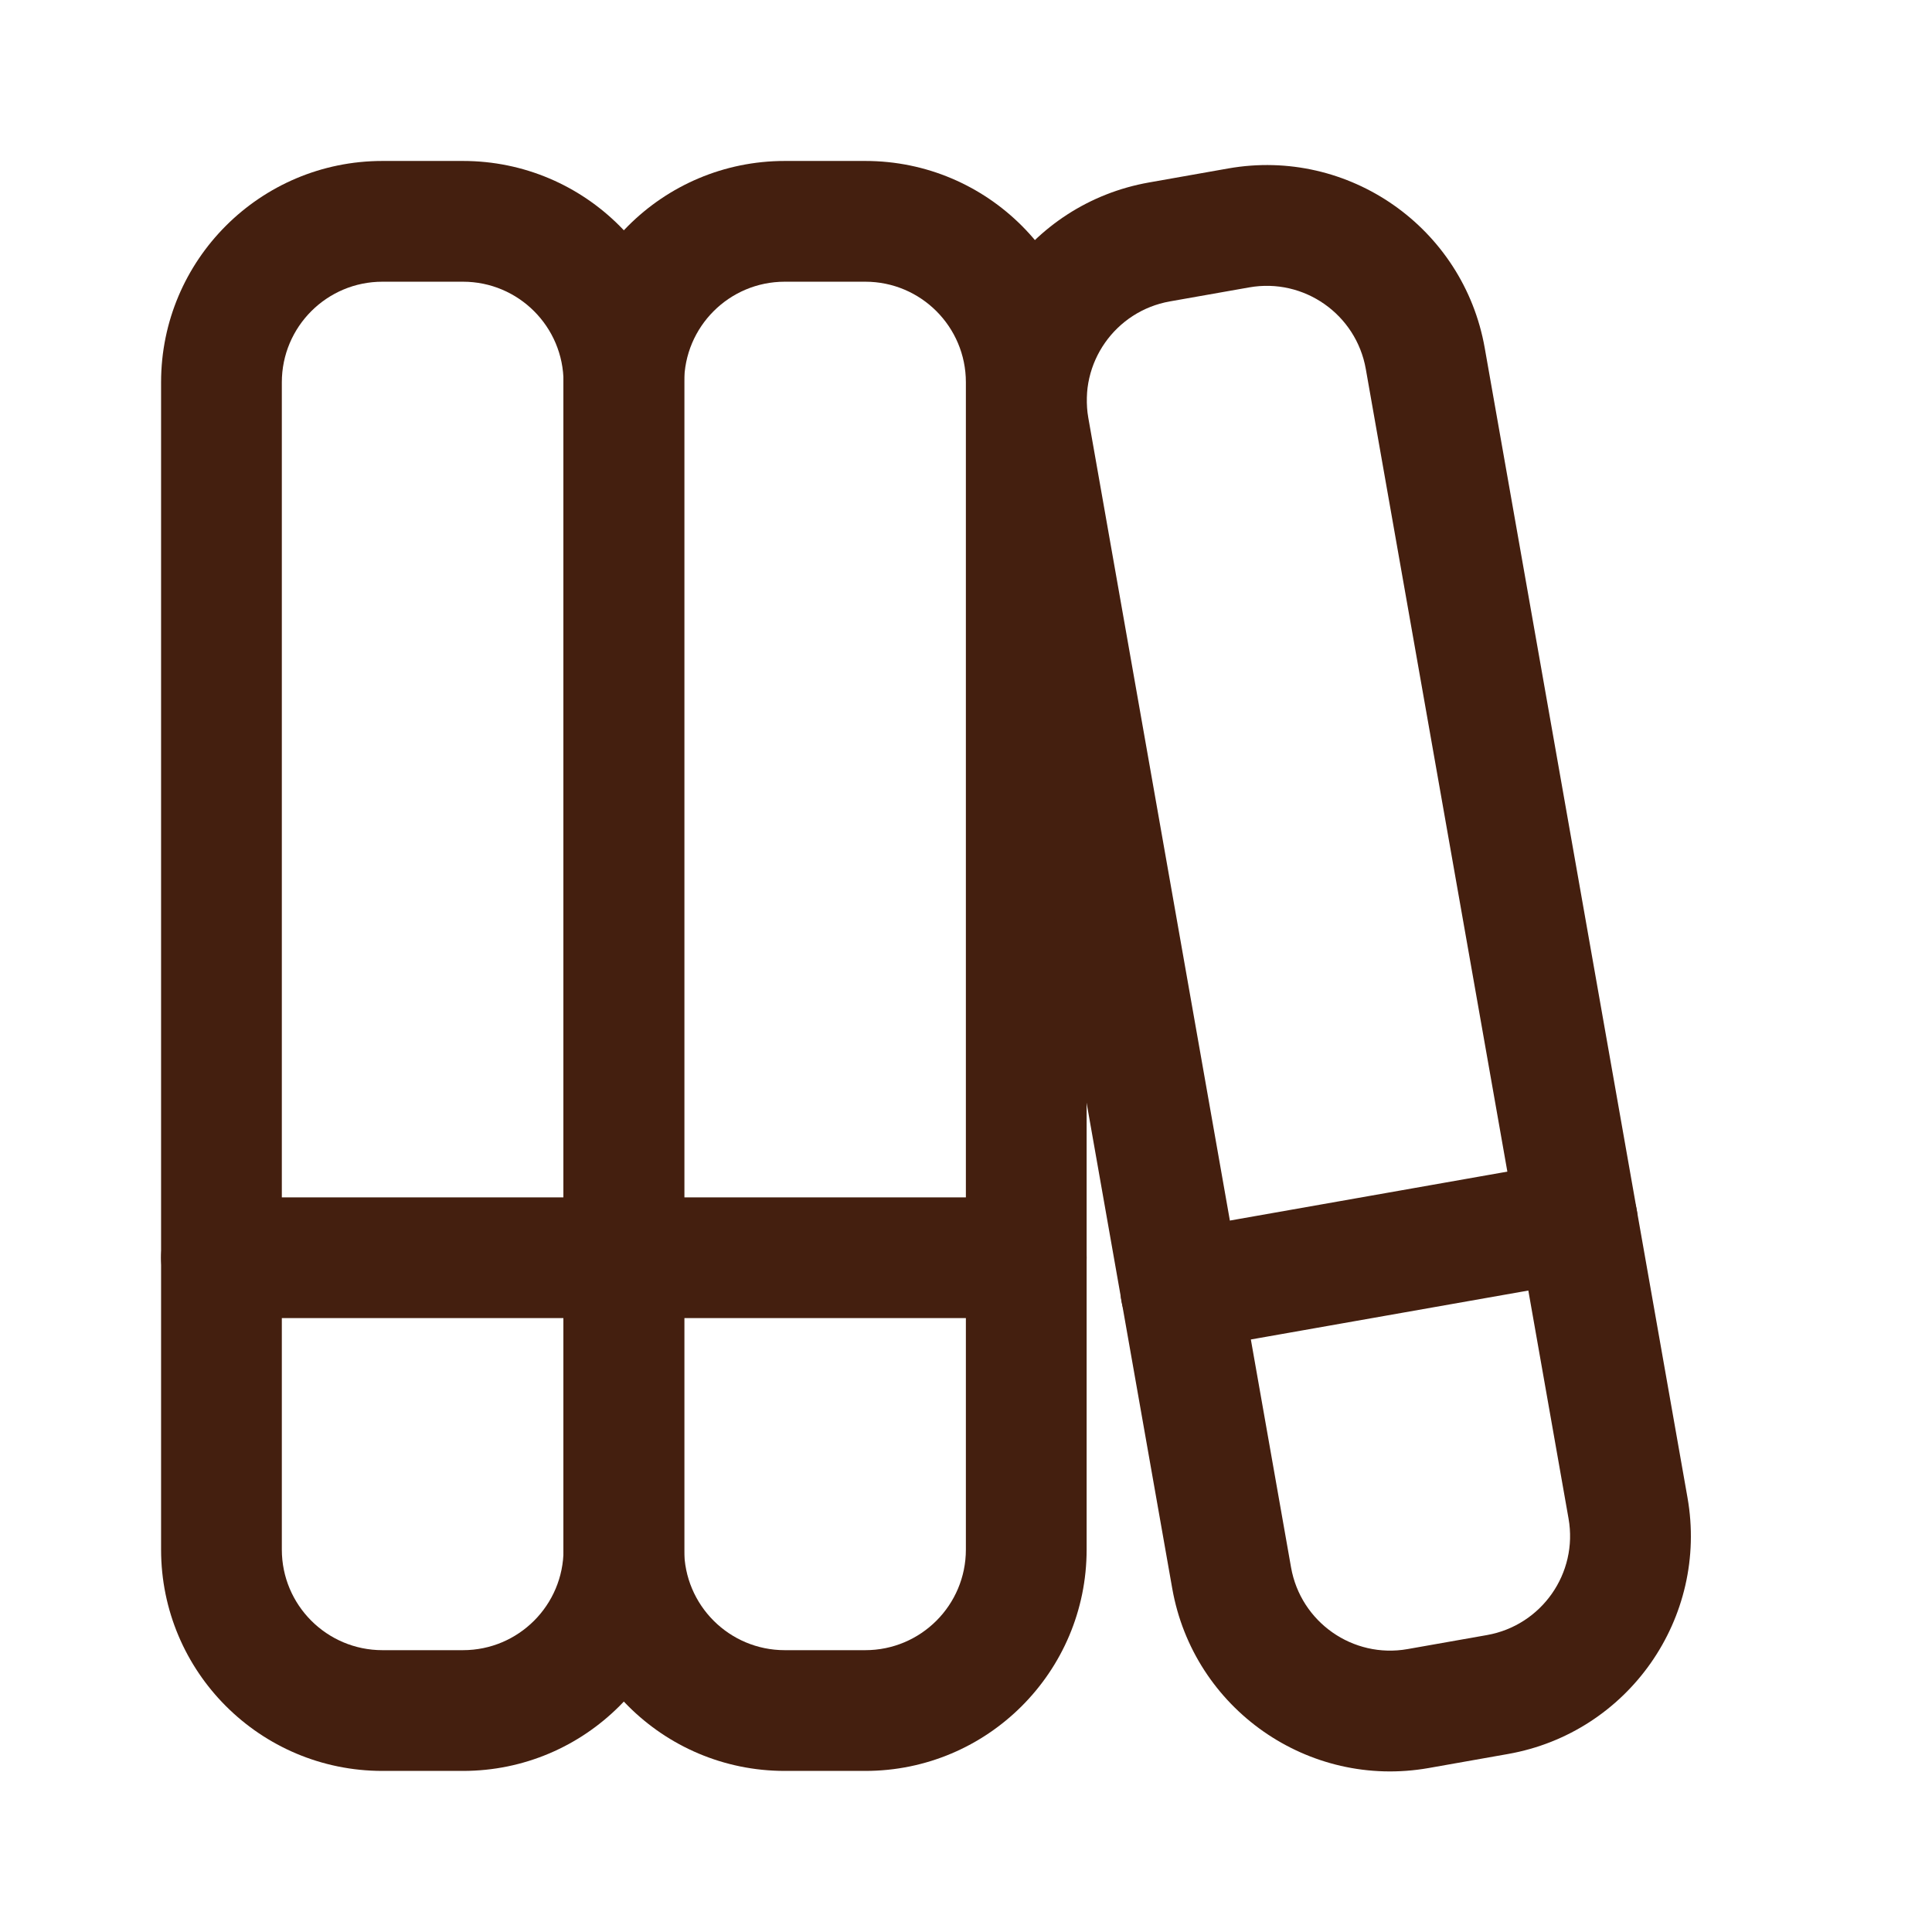
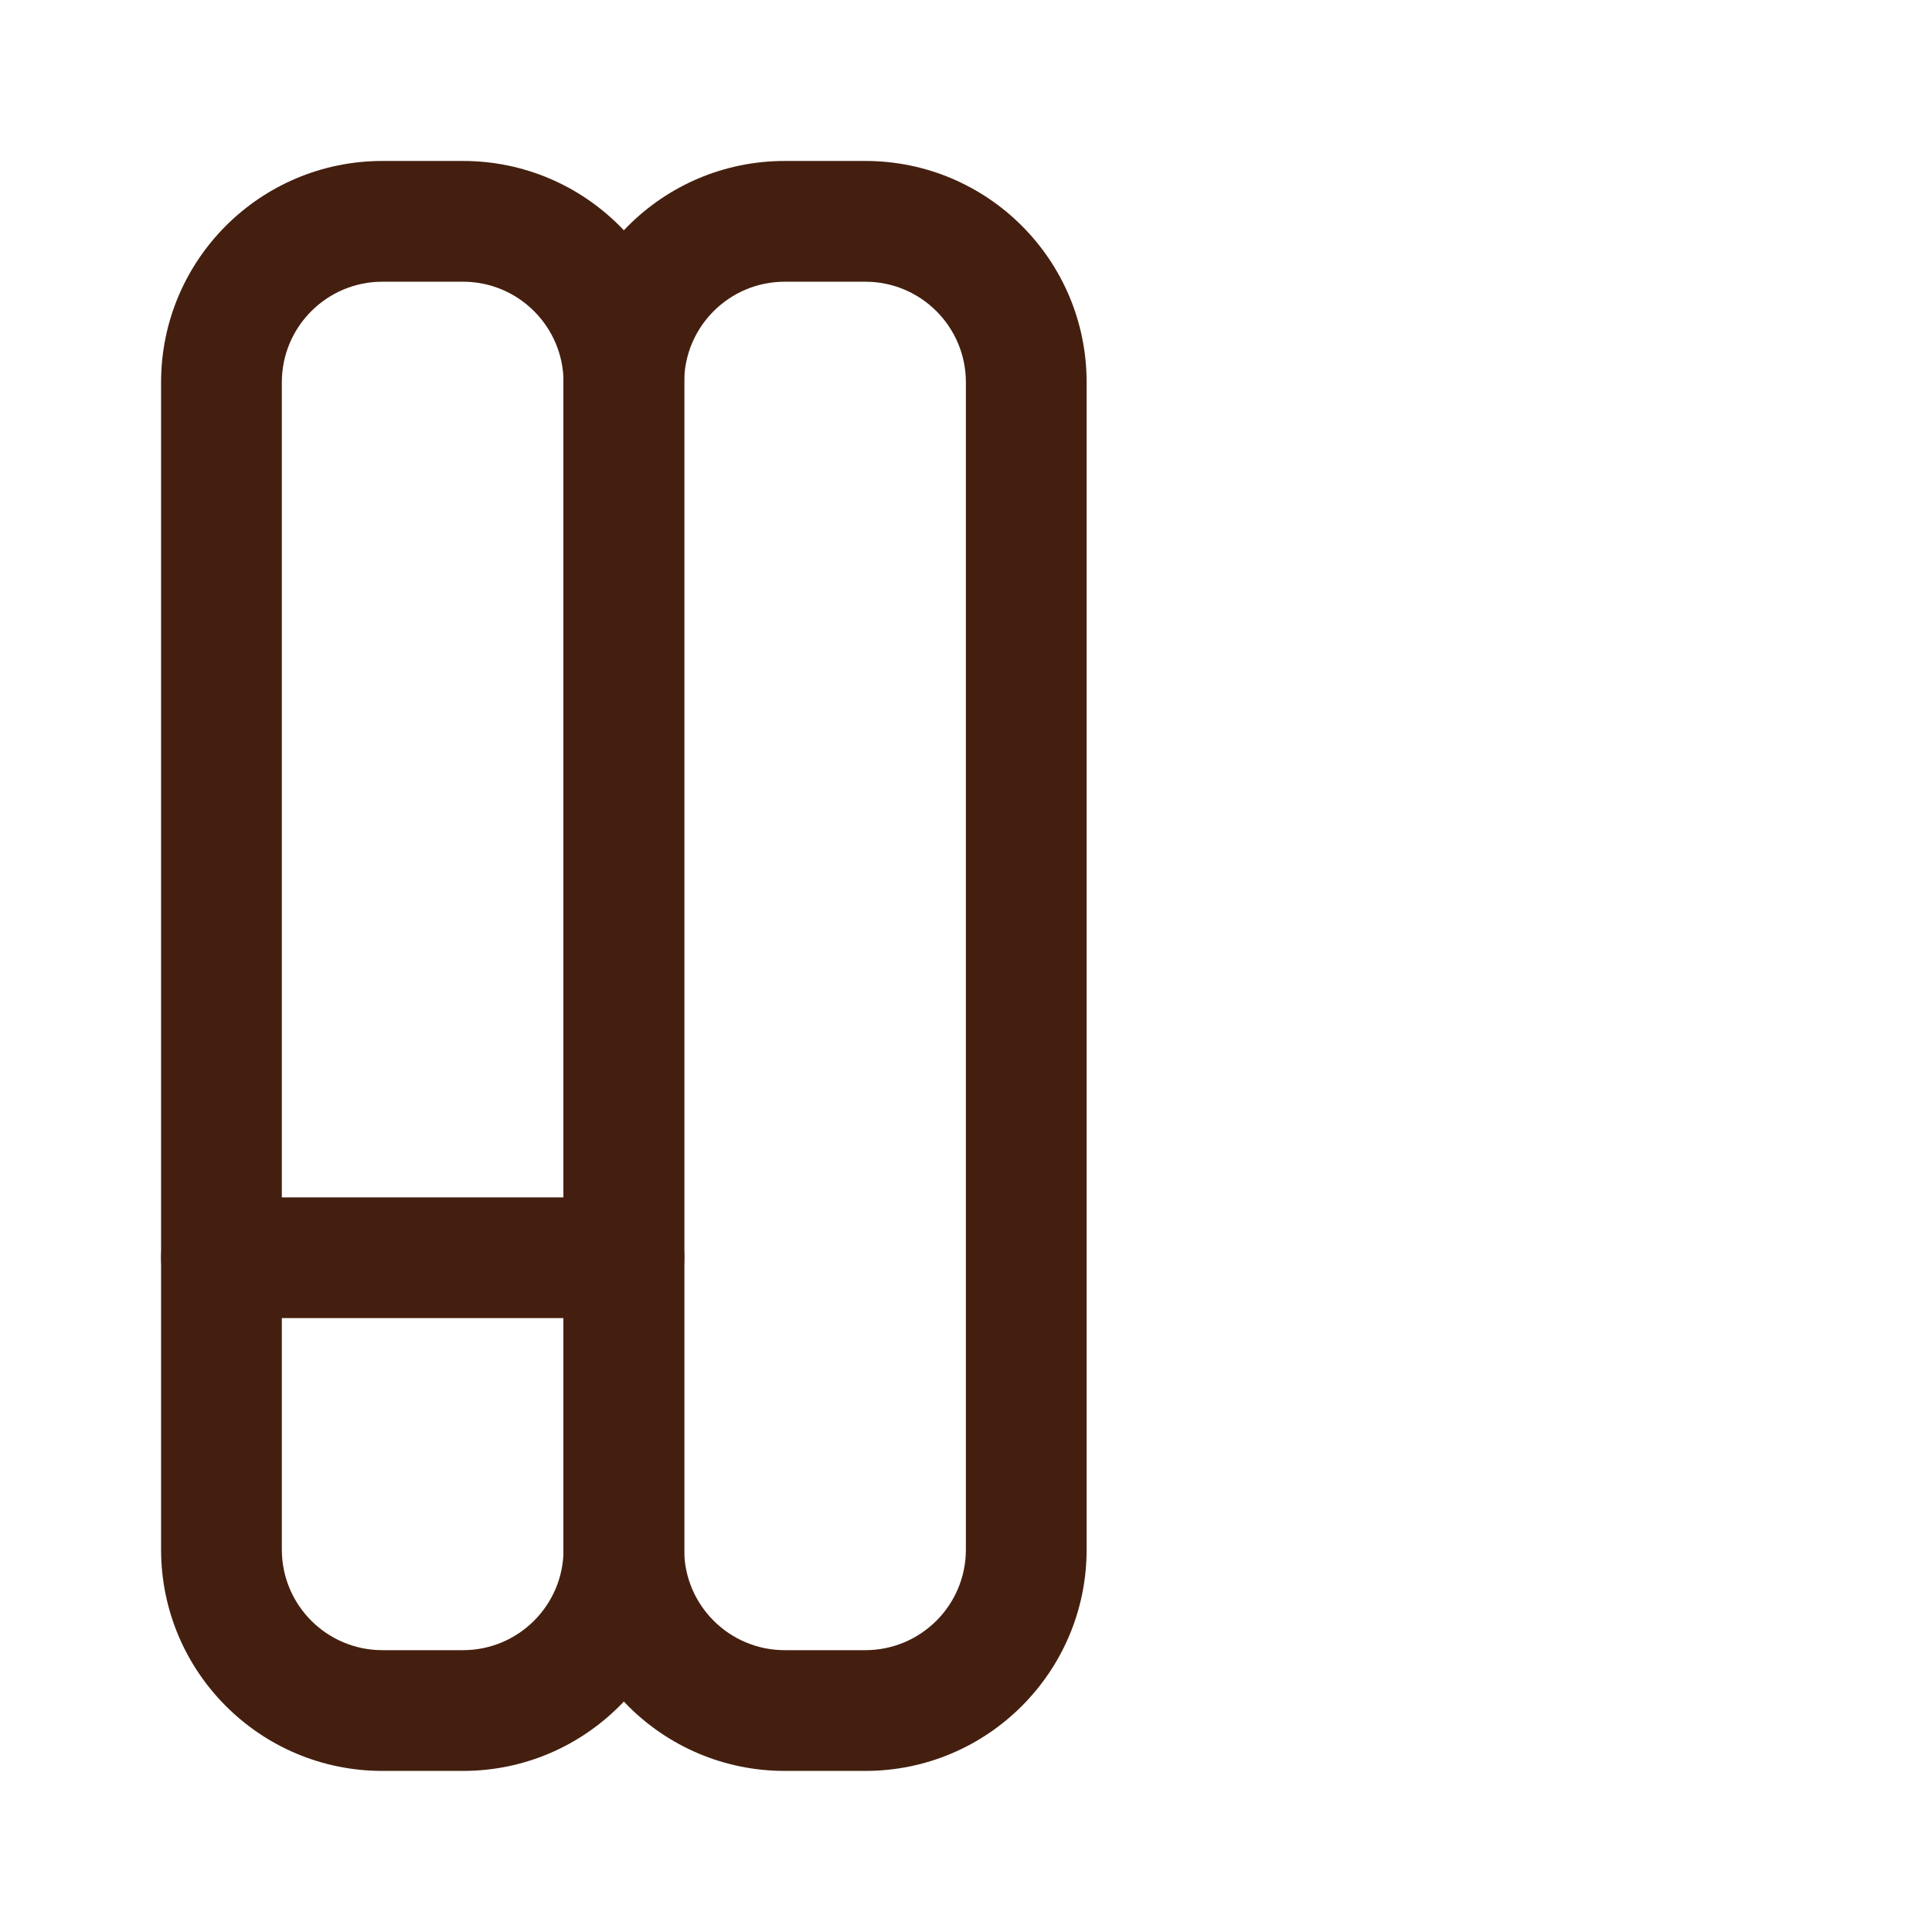
<svg xmlns="http://www.w3.org/2000/svg" fill="none" height="16" viewBox="0 0 16 16" width="16">
  <g clip-rule="evenodd" fill="#441f0f" fill-rule="evenodd">
    <path d="m3.167 2.333c-.46 0-.833.373-.833.833v9.667c0 .46.373.833.833.833h.667c.46 0 .833-.373.833-.833v-9.667c0-.46-.373-.833-.833-.833zm-1.833.833c0-1.013.821-1.833 1.833-1.833h.667c1.013 0 1.833.821 1.833 1.833v9.667c0 1.012-.821 1.833-1.833 1.833h-.667c-1.013 0-1.833-.821-1.833-1.833z" />
    <path d="m1.334 10.416c0-.276.224-.5.5-.5h3.333c.276 0 .5.224.5.5s-.224.5-.5.5h-3.333c-.276 0-.5-.224-.5-.5z" />
    <path d="m6.499 2.333c-.46 0-.833.373-.833.833v9.667c0 .46.373.833.833.833h.667c.46 0 .833-.373.833-.833v-9.667c0-.46-.373-.833-.833-.833zm-1.833.833c0-1.013.821-1.833 1.833-1.833h.667c1.013 0 1.833.821 1.833 1.833v9.667c0 1.012-.821 1.833-1.833 1.833h-.667c-1.013 0-1.833-.821-1.833-1.833z" />
-     <path d="m4.666 10.416c0-.276.224-.5.5-.5h3.333c.276 0 .5.224.5.5s-.224.5-.5.5h-3.333c-.276 0-.5-.224-.5-.5z" />
-     <path d="m11.311 3.056c-.08-.453-.512-.756-.965-.676l-.657.116c-.453.08-.756.512-.676.965l1.679 9.52c.08.453.512.756.965.676l.657-.116c.453-.08.756-.512.676-.965zm-1.139-1.661c.997-.176 1.948.49 2.124 1.487l1.679 9.52c.176.997-.49 1.948-1.487 2.124l-.656.116c-.997.176-1.948-.49-2.124-1.487l-1.679-9.52c-.176-.997.49-1.948 1.487-2.124z" />
-     <path d="m13.555 10.022c.048.272-.134.531-.406.579l-3.283.579c-.272.048-.531-.134-.579-.406-.048-.272.134-.531.406-.579l3.283-.579c.272-.048.531.134.579.406z" />
  </g>
</svg>